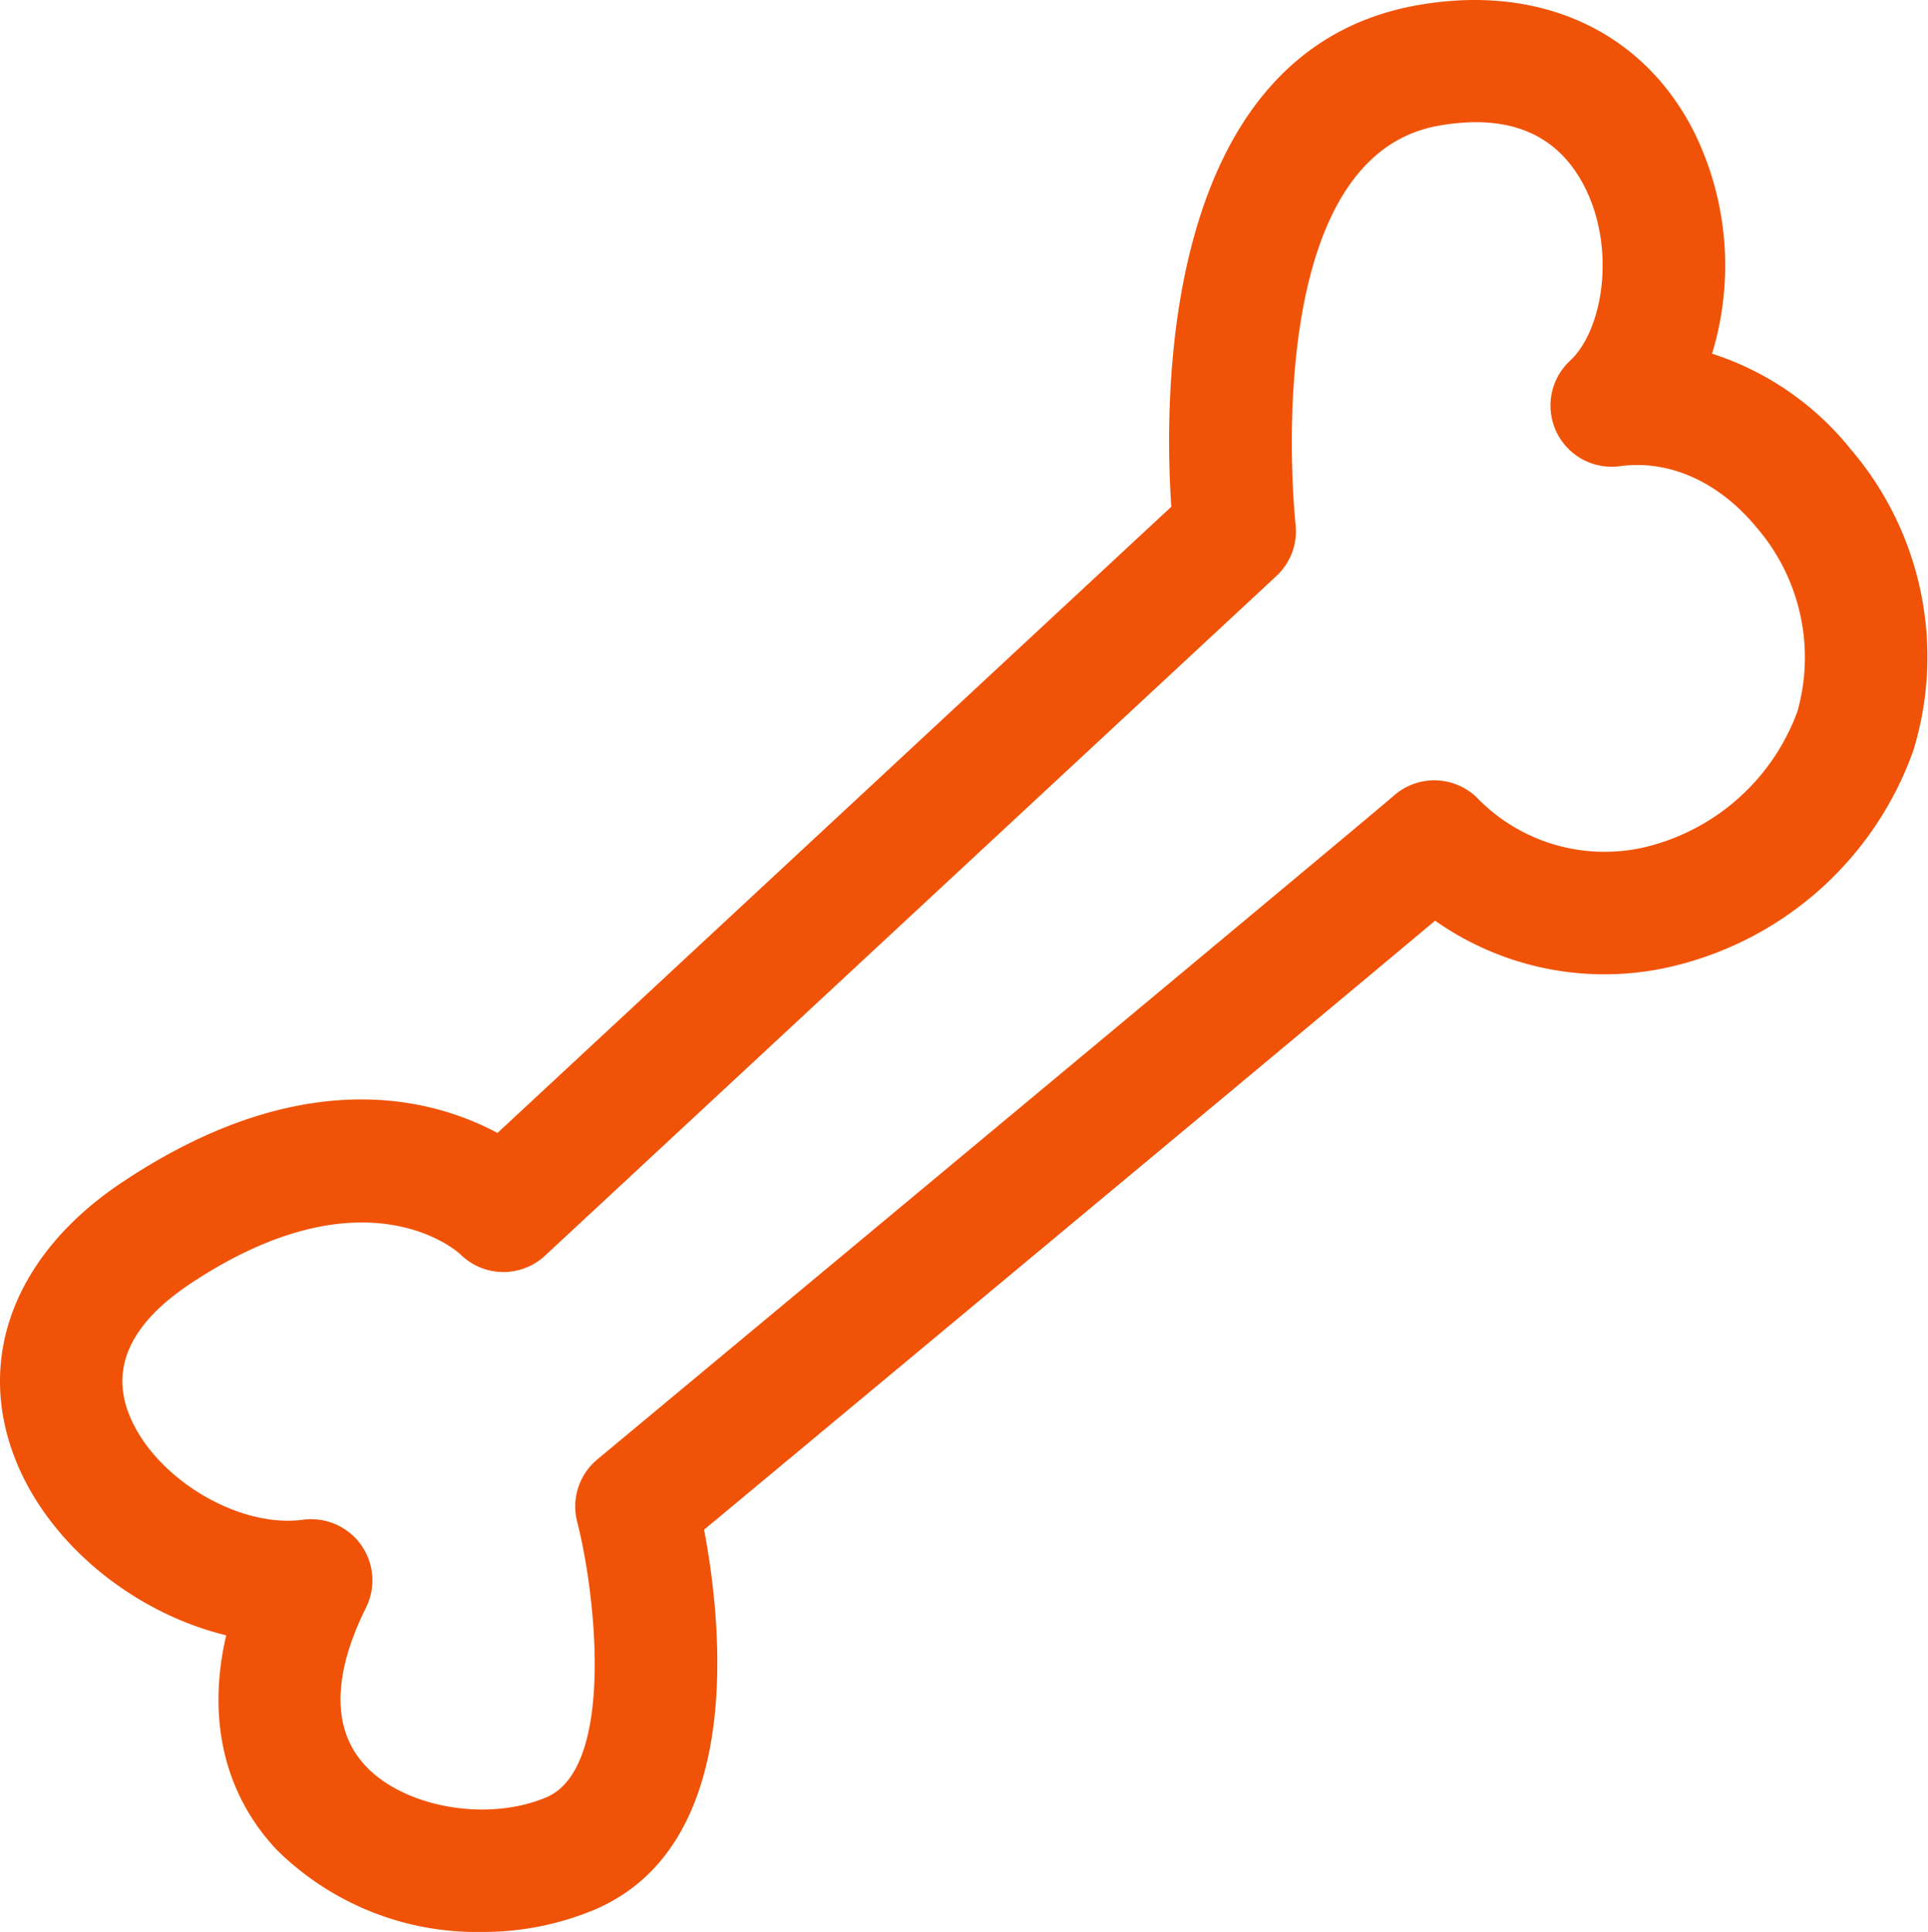
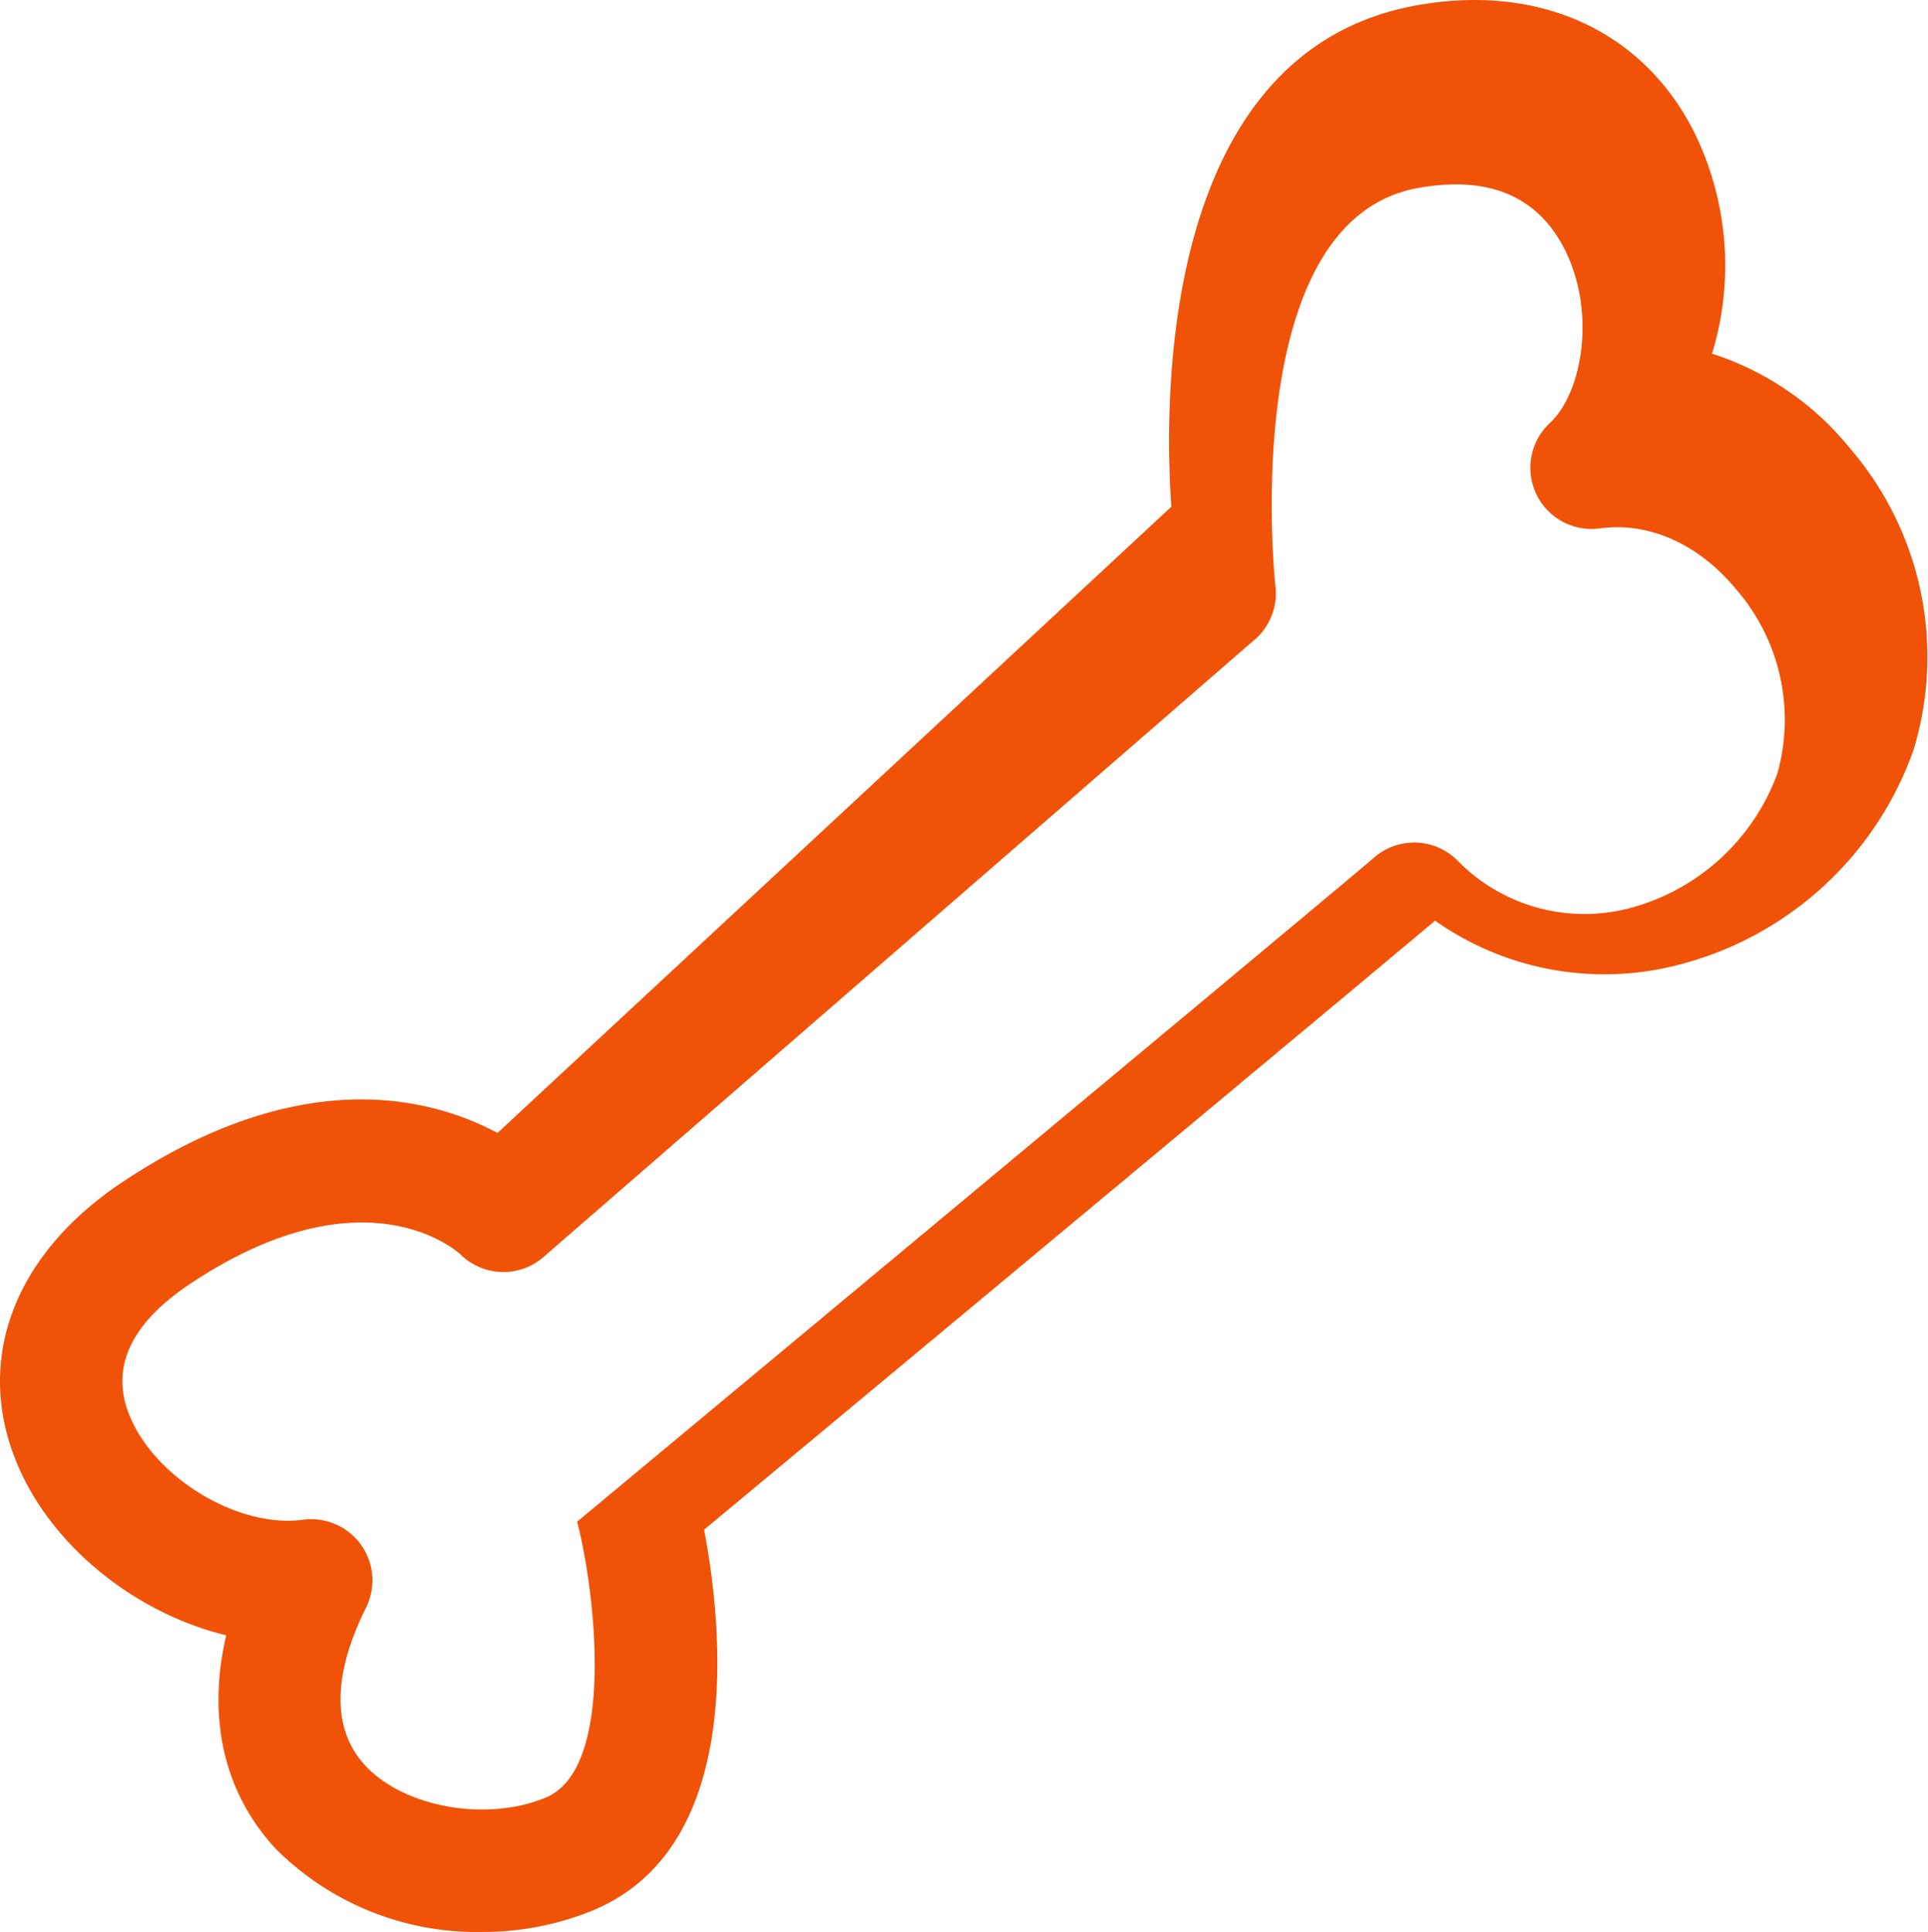
<svg xmlns="http://www.w3.org/2000/svg" width="122.956" height="123.199" viewBox="0 0 122.956 123.199">
-   <path id="Path_241" data-name="Path 241" d="M30.727,214.619a18.127,18.127,0,0,1-13.1-5.26c-3.352-3.578-4.434-8.384-3.2-13.657C8.534,194.272,3.009,189.85.9,184.28c-2.436-6.439.141-12.971,6.9-17.474,11.4-7.6,19.7-5.4,23.927-3.138L74.7,123.733c-.476-6.926-.687-29,15.608-31.966,7.857-1.428,14.5,1.61,17.759,8.128a19.25,19.25,0,0,1,1.116,14.08,18.645,18.645,0,0,1,8.832,6.076,20.361,20.361,0,0,1,4.018,19.192,21.561,21.561,0,0,1-15,13.706,18.756,18.756,0,0,1-15.51-2.817c-4.36,3.654-15.882,13.268-46.62,38.836,1.131,5.952,2.694,20.157-7.043,24.256a18.427,18.427,0,0,1-7.13,1.394M19.853,188.3a3.9,3.9,0,0,1,3.487,5.643c-1.5,3.009-2.73,7.2-.026,10.087,2.5,2.665,7.771,3.586,11.516,2.009,4.38-1.844,3.192-12.847,1.977-17.583a3.9,3.9,0,0,1,1.283-3.967c13.624-11.331,49.159-40.9,50.751-42.287a3.9,3.9,0,0,1,5.32.054,11.324,11.324,0,0,0,10.983,3.127,13.777,13.777,0,0,0,9.486-8.6,12.692,12.692,0,0,0-2.624-11.748c-2.4-2.9-5.567-4.315-8.7-3.887a3.9,3.9,0,0,1-3.181-6.721c2.09-1.941,2.945-7.071.961-11.035-1.72-3.438-4.883-4.765-9.389-3.946-11.556,2.1-9.1,25.145-9.077,25.377a3.9,3.9,0,0,1-1.216,3.327L34.758,171.494a3.9,3.9,0,0,1-5.412-.1c-.2-.183-6.132-5.493-17.226,1.9-3.729,2.486-5.05,5.253-3.926,8.224,1.542,4.072,6.949,7.381,11.131,6.814a3.876,3.876,0,0,1,.528-.036" transform="translate(0 -91.42)" fill="#f05308" />
+   <path id="Path_241" data-name="Path 241" d="M30.727,214.619a18.127,18.127,0,0,1-13.1-5.26c-3.352-3.578-4.434-8.384-3.2-13.657C8.534,194.272,3.009,189.85.9,184.28c-2.436-6.439.141-12.971,6.9-17.474,11.4-7.6,19.7-5.4,23.927-3.138L74.7,123.733c-.476-6.926-.687-29,15.608-31.966,7.857-1.428,14.5,1.61,17.759,8.128a19.25,19.25,0,0,1,1.116,14.08,18.645,18.645,0,0,1,8.832,6.076,20.361,20.361,0,0,1,4.018,19.192,21.561,21.561,0,0,1-15,13.706,18.756,18.756,0,0,1-15.51-2.817c-4.36,3.654-15.882,13.268-46.62,38.836,1.131,5.952,2.694,20.157-7.043,24.256a18.427,18.427,0,0,1-7.13,1.394M19.853,188.3a3.9,3.9,0,0,1,3.487,5.643c-1.5,3.009-2.73,7.2-.026,10.087,2.5,2.665,7.771,3.586,11.516,2.009,4.38-1.844,3.192-12.847,1.977-17.583c13.624-11.331,49.159-40.9,50.751-42.287a3.9,3.9,0,0,1,5.32.054,11.324,11.324,0,0,0,10.983,3.127,13.777,13.777,0,0,0,9.486-8.6,12.692,12.692,0,0,0-2.624-11.748c-2.4-2.9-5.567-4.315-8.7-3.887a3.9,3.9,0,0,1-3.181-6.721c2.09-1.941,2.945-7.071.961-11.035-1.72-3.438-4.883-4.765-9.389-3.946-11.556,2.1-9.1,25.145-9.077,25.377a3.9,3.9,0,0,1-1.216,3.327L34.758,171.494a3.9,3.9,0,0,1-5.412-.1c-.2-.183-6.132-5.493-17.226,1.9-3.729,2.486-5.05,5.253-3.926,8.224,1.542,4.072,6.949,7.381,11.131,6.814a3.876,3.876,0,0,1,.528-.036" transform="translate(0 -91.42)" fill="#f05308" />
</svg>